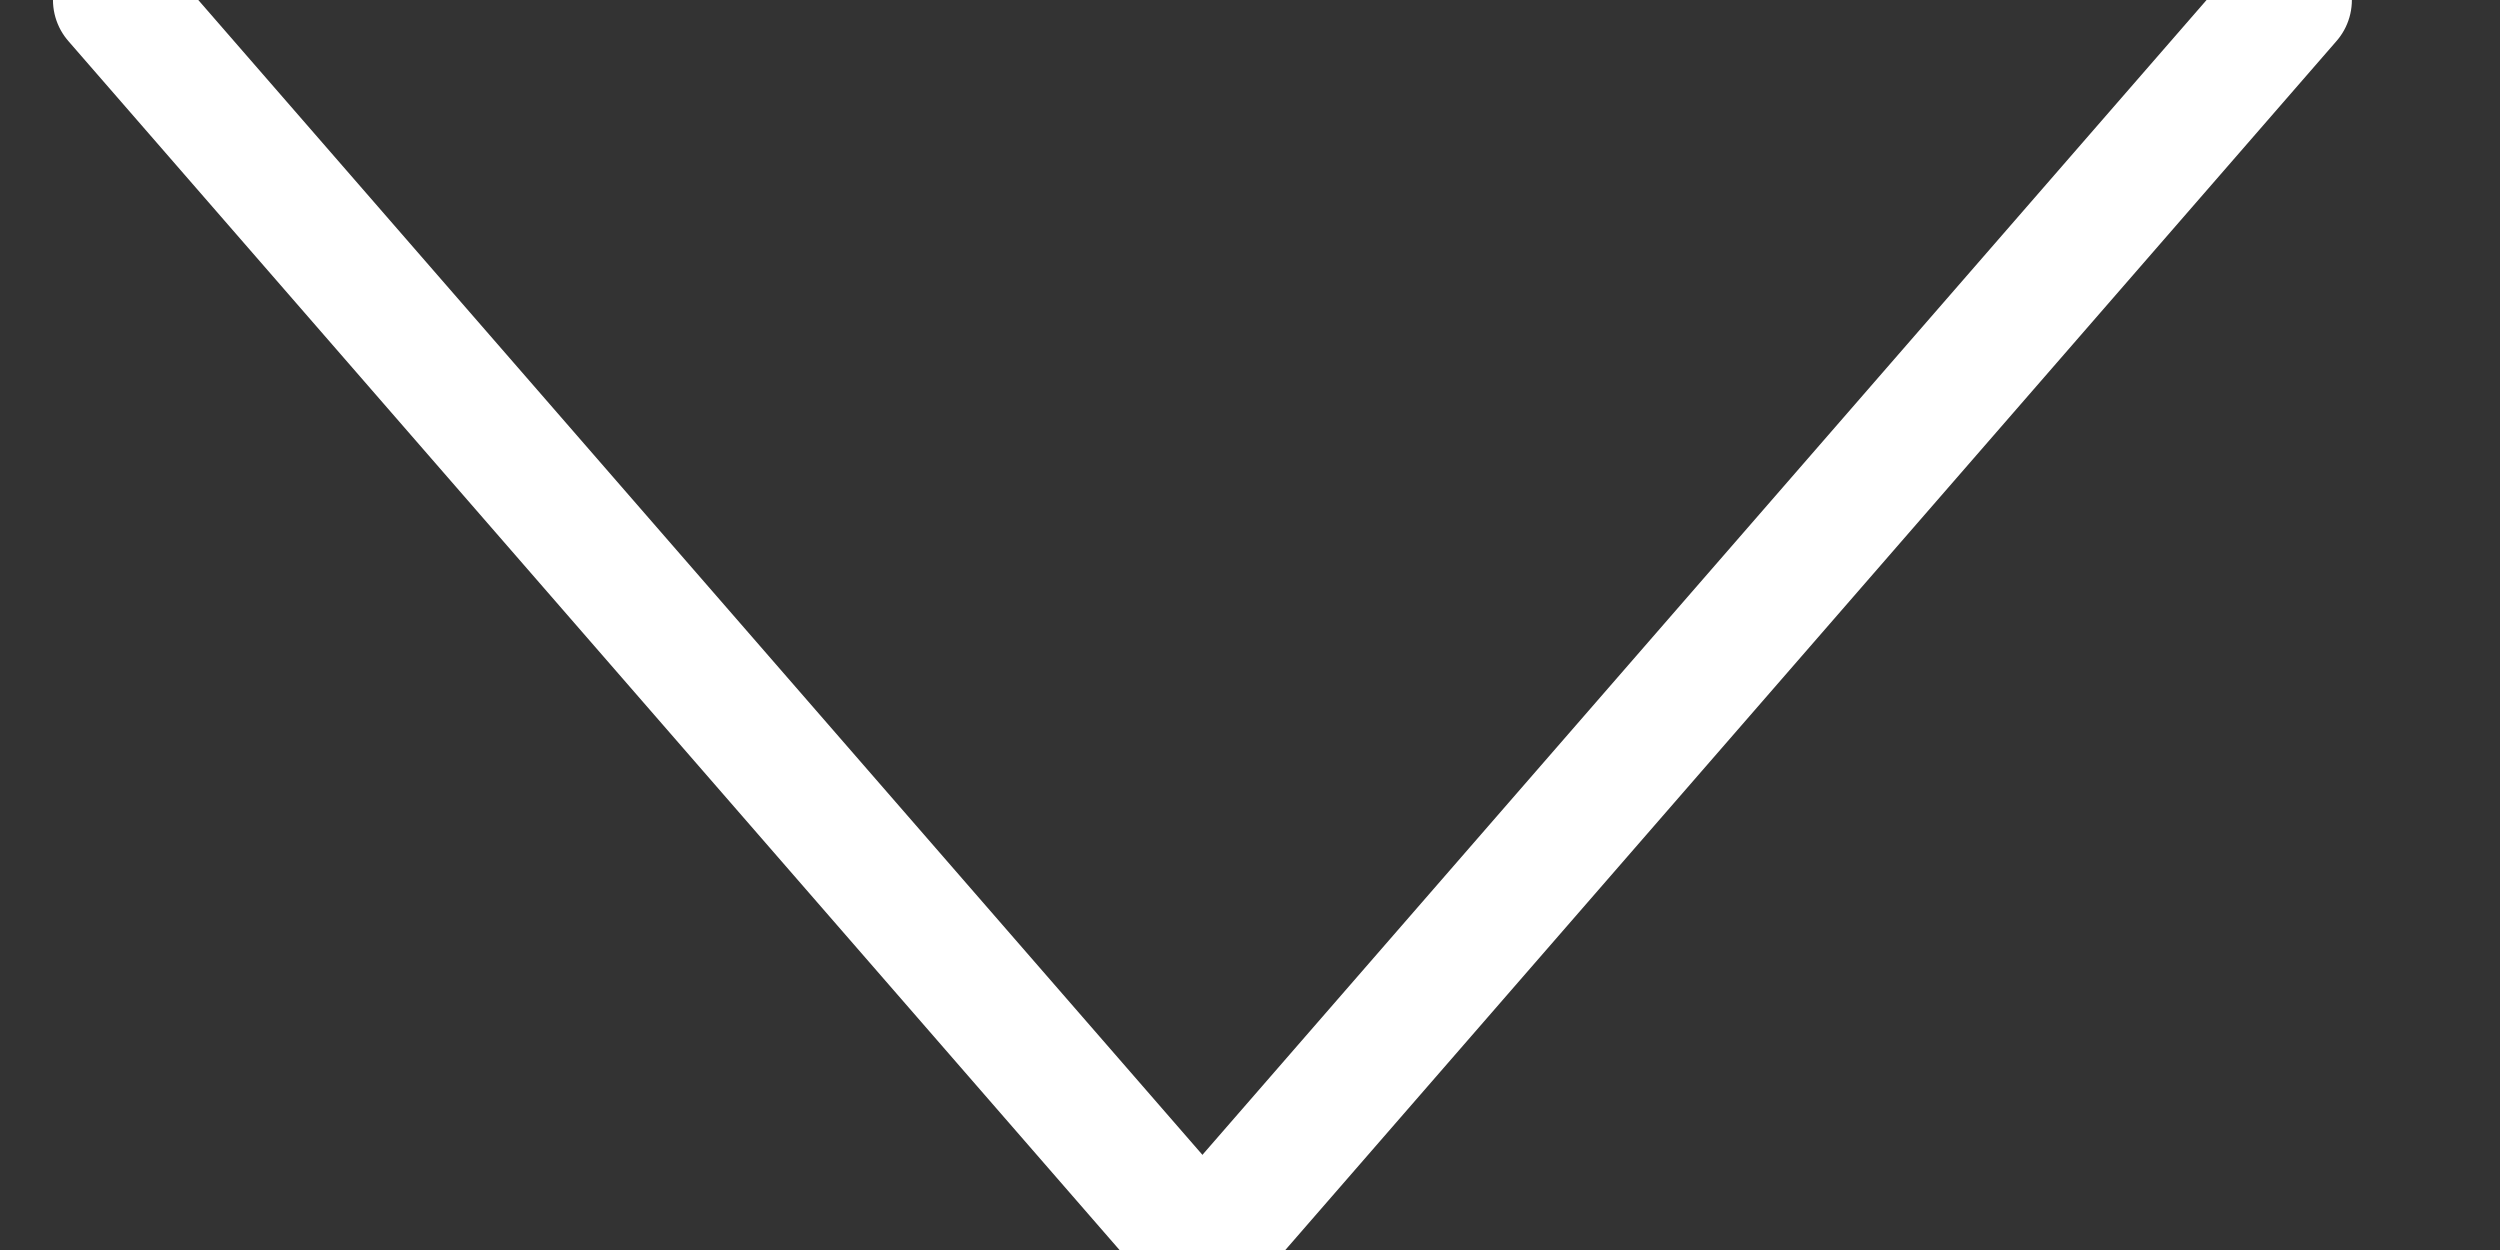
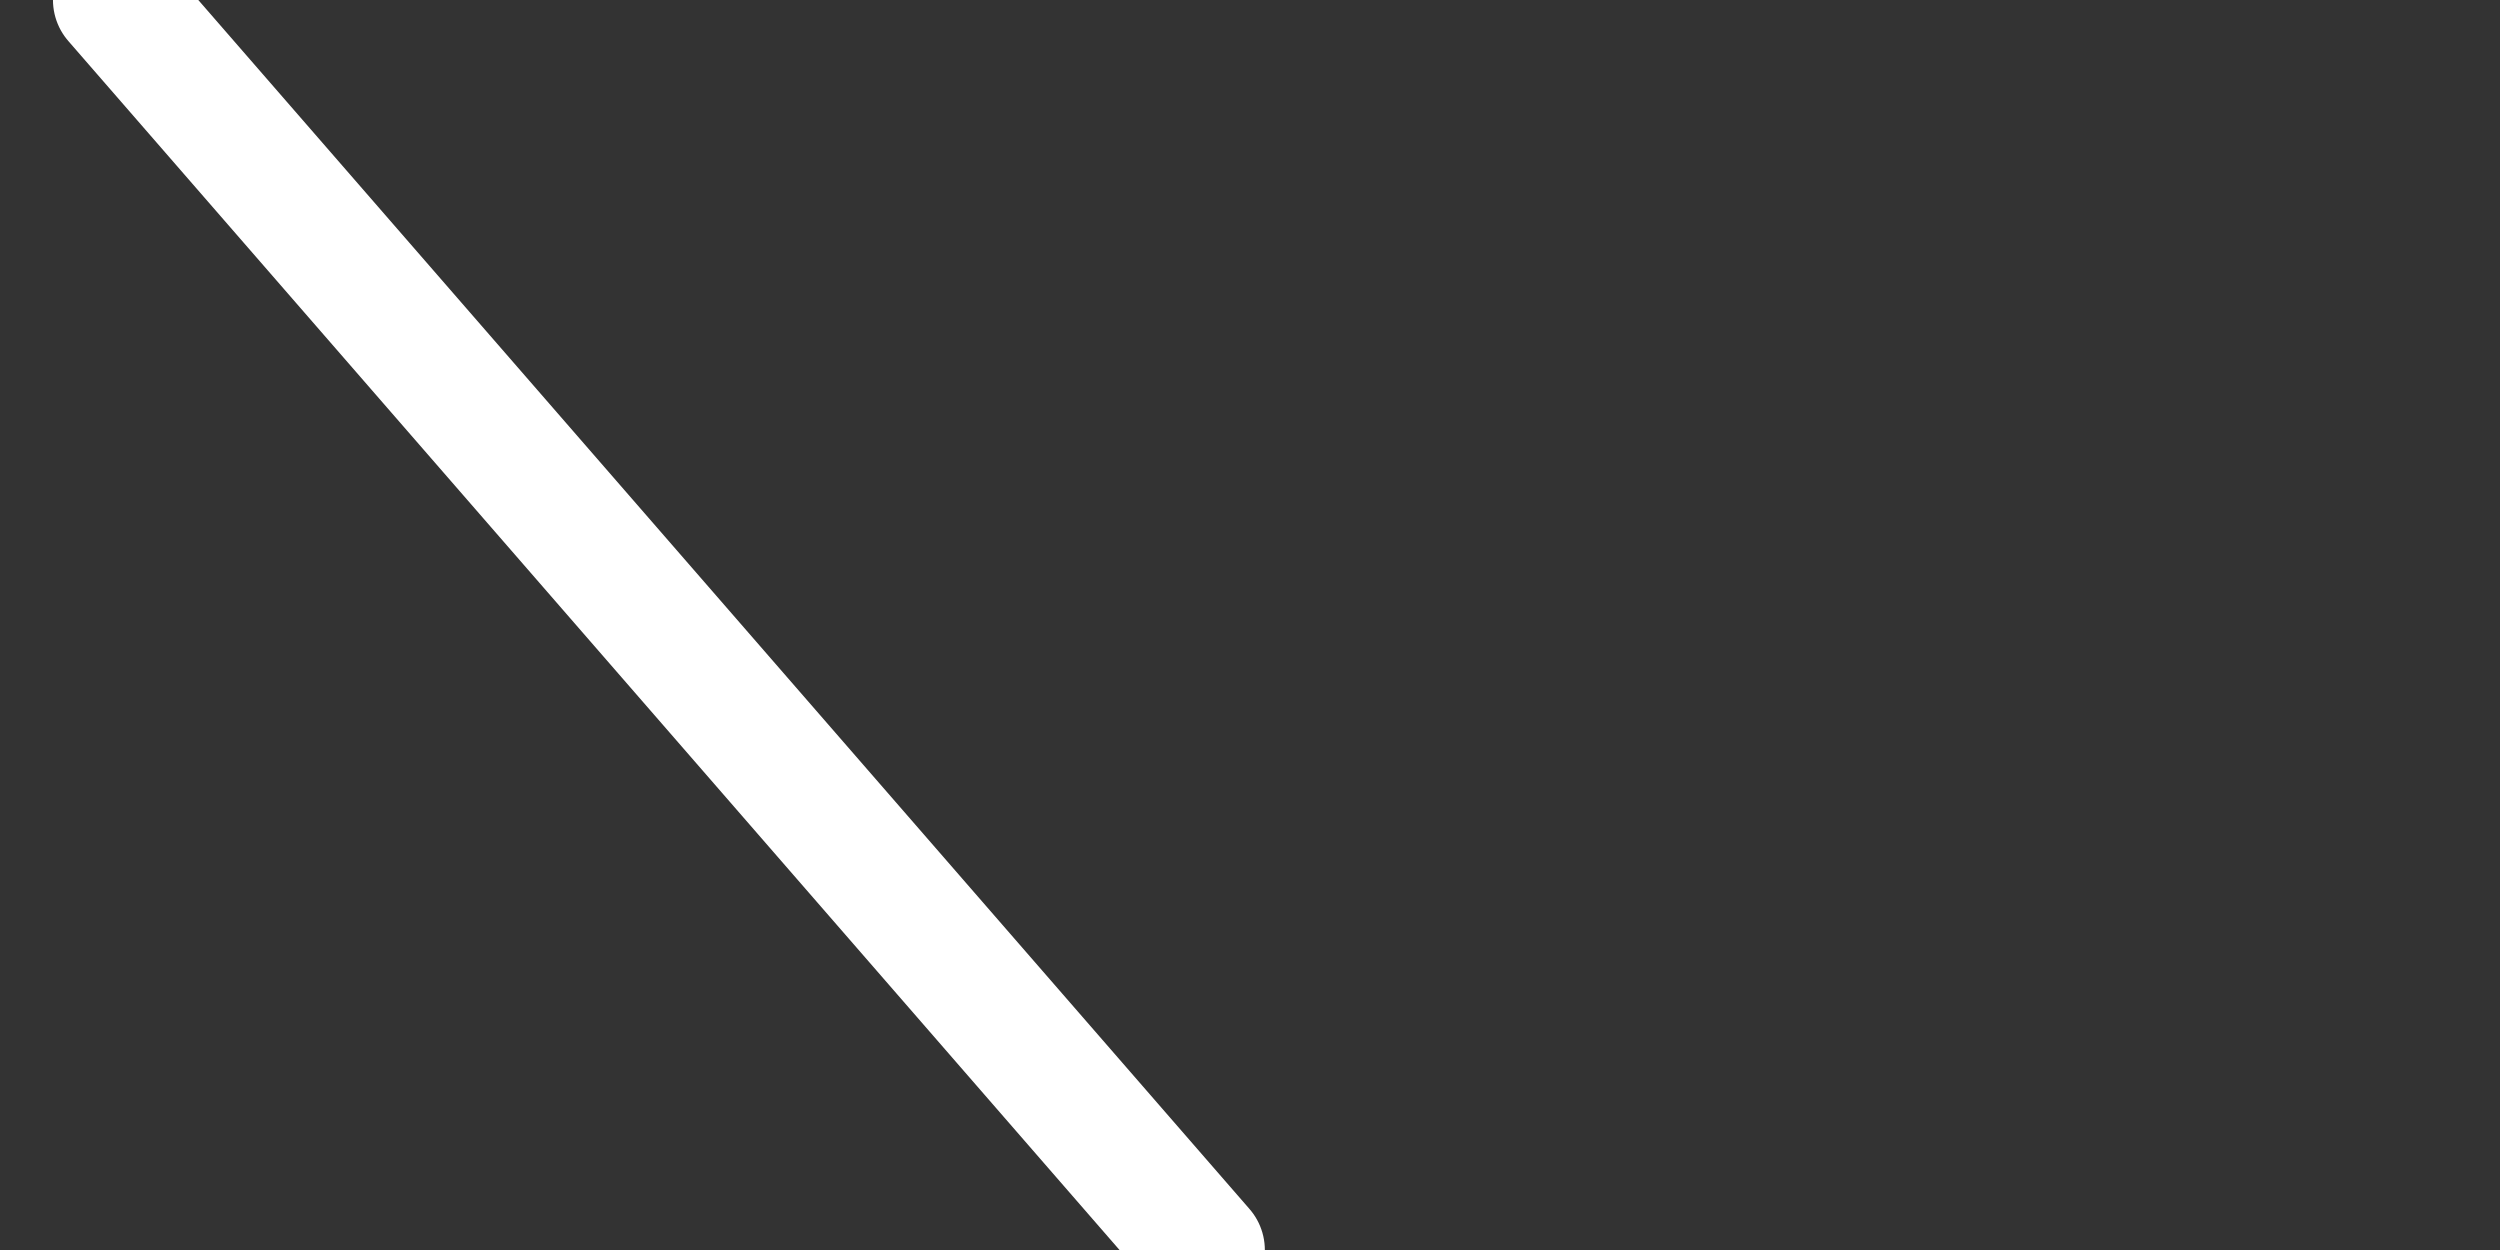
<svg xmlns="http://www.w3.org/2000/svg" width="16px" height="8px" viewBox="0 0 16 8" version="1.1">
  <rect x="0" y="0" width="16" height="8" fill="#333333" stroke="none" />
  <title>Atoms/UI/Icons/Chevron/large</title>
  <g id="UI-Style-Guidelines" stroke="none" stroke-width="1" fill="none" fill-rule="evenodd" stroke-linecap="round">
    <g id="UI-Toolkit---Elements" transform="translate(-523, -857)" stroke="#fff" stroke-width="0.8">
      <g id="Group-14" transform="translate(58, 691)">
        <g id="Group" transform="translate(464, 165)">
          <g id="Atoms/UI/Icons/Chevron/large" transform="translate(8.696, 5) scale(-1, 1) translate(-8.696, -5) translate(1.739, 1)">
            <g id="Chevron" transform="translate(6.957, 4) scale(-1, 1) translate(-6.957, -4) ">
              <line x1="-0.522" y1="0.522" x2="7.478" y2="7.478" id="Line-2" transform="translate(3.478, 4) scale(1, -1) rotate(-90) translate(-3.478, -4) " />
-               <line x1="6.435" y1="7.478" x2="14.435" y2="0.522" id="Line-2" transform="translate(10.435, 4) scale(1, -1) rotate(-90) translate(-10.435, -4) " />
            </g>
          </g>
        </g>
      </g>
    </g>
  </g>
</svg>